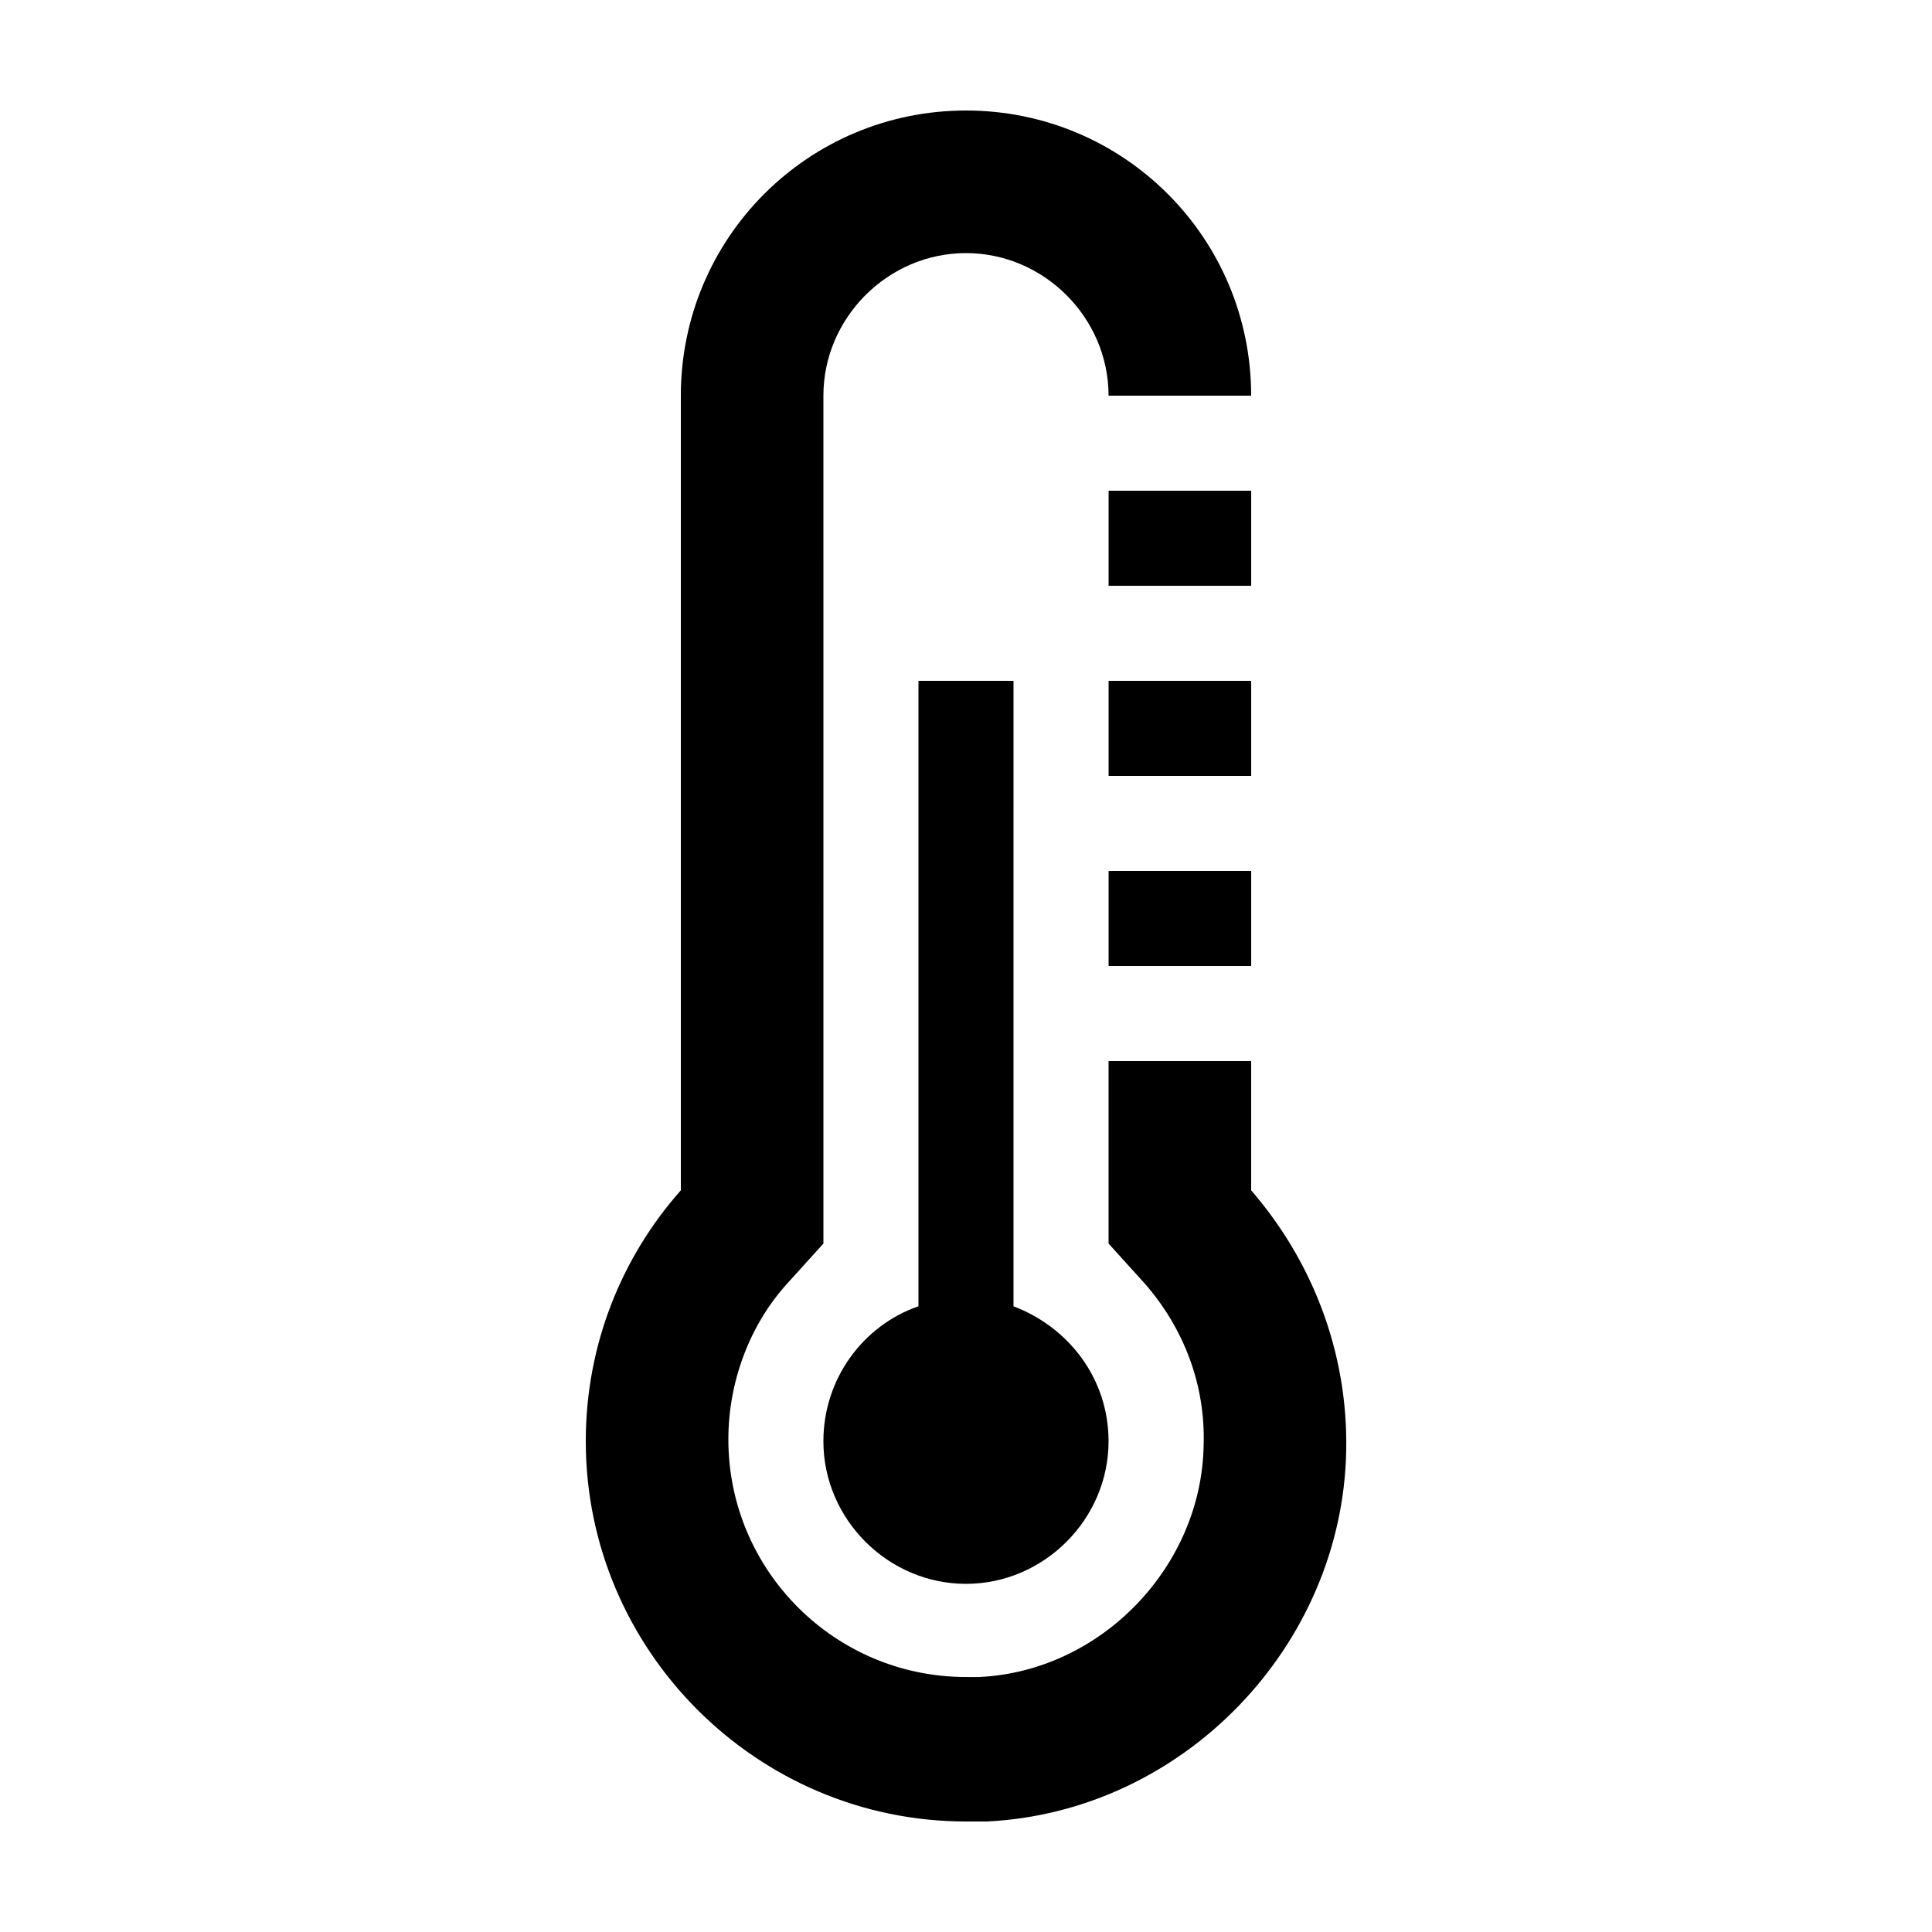
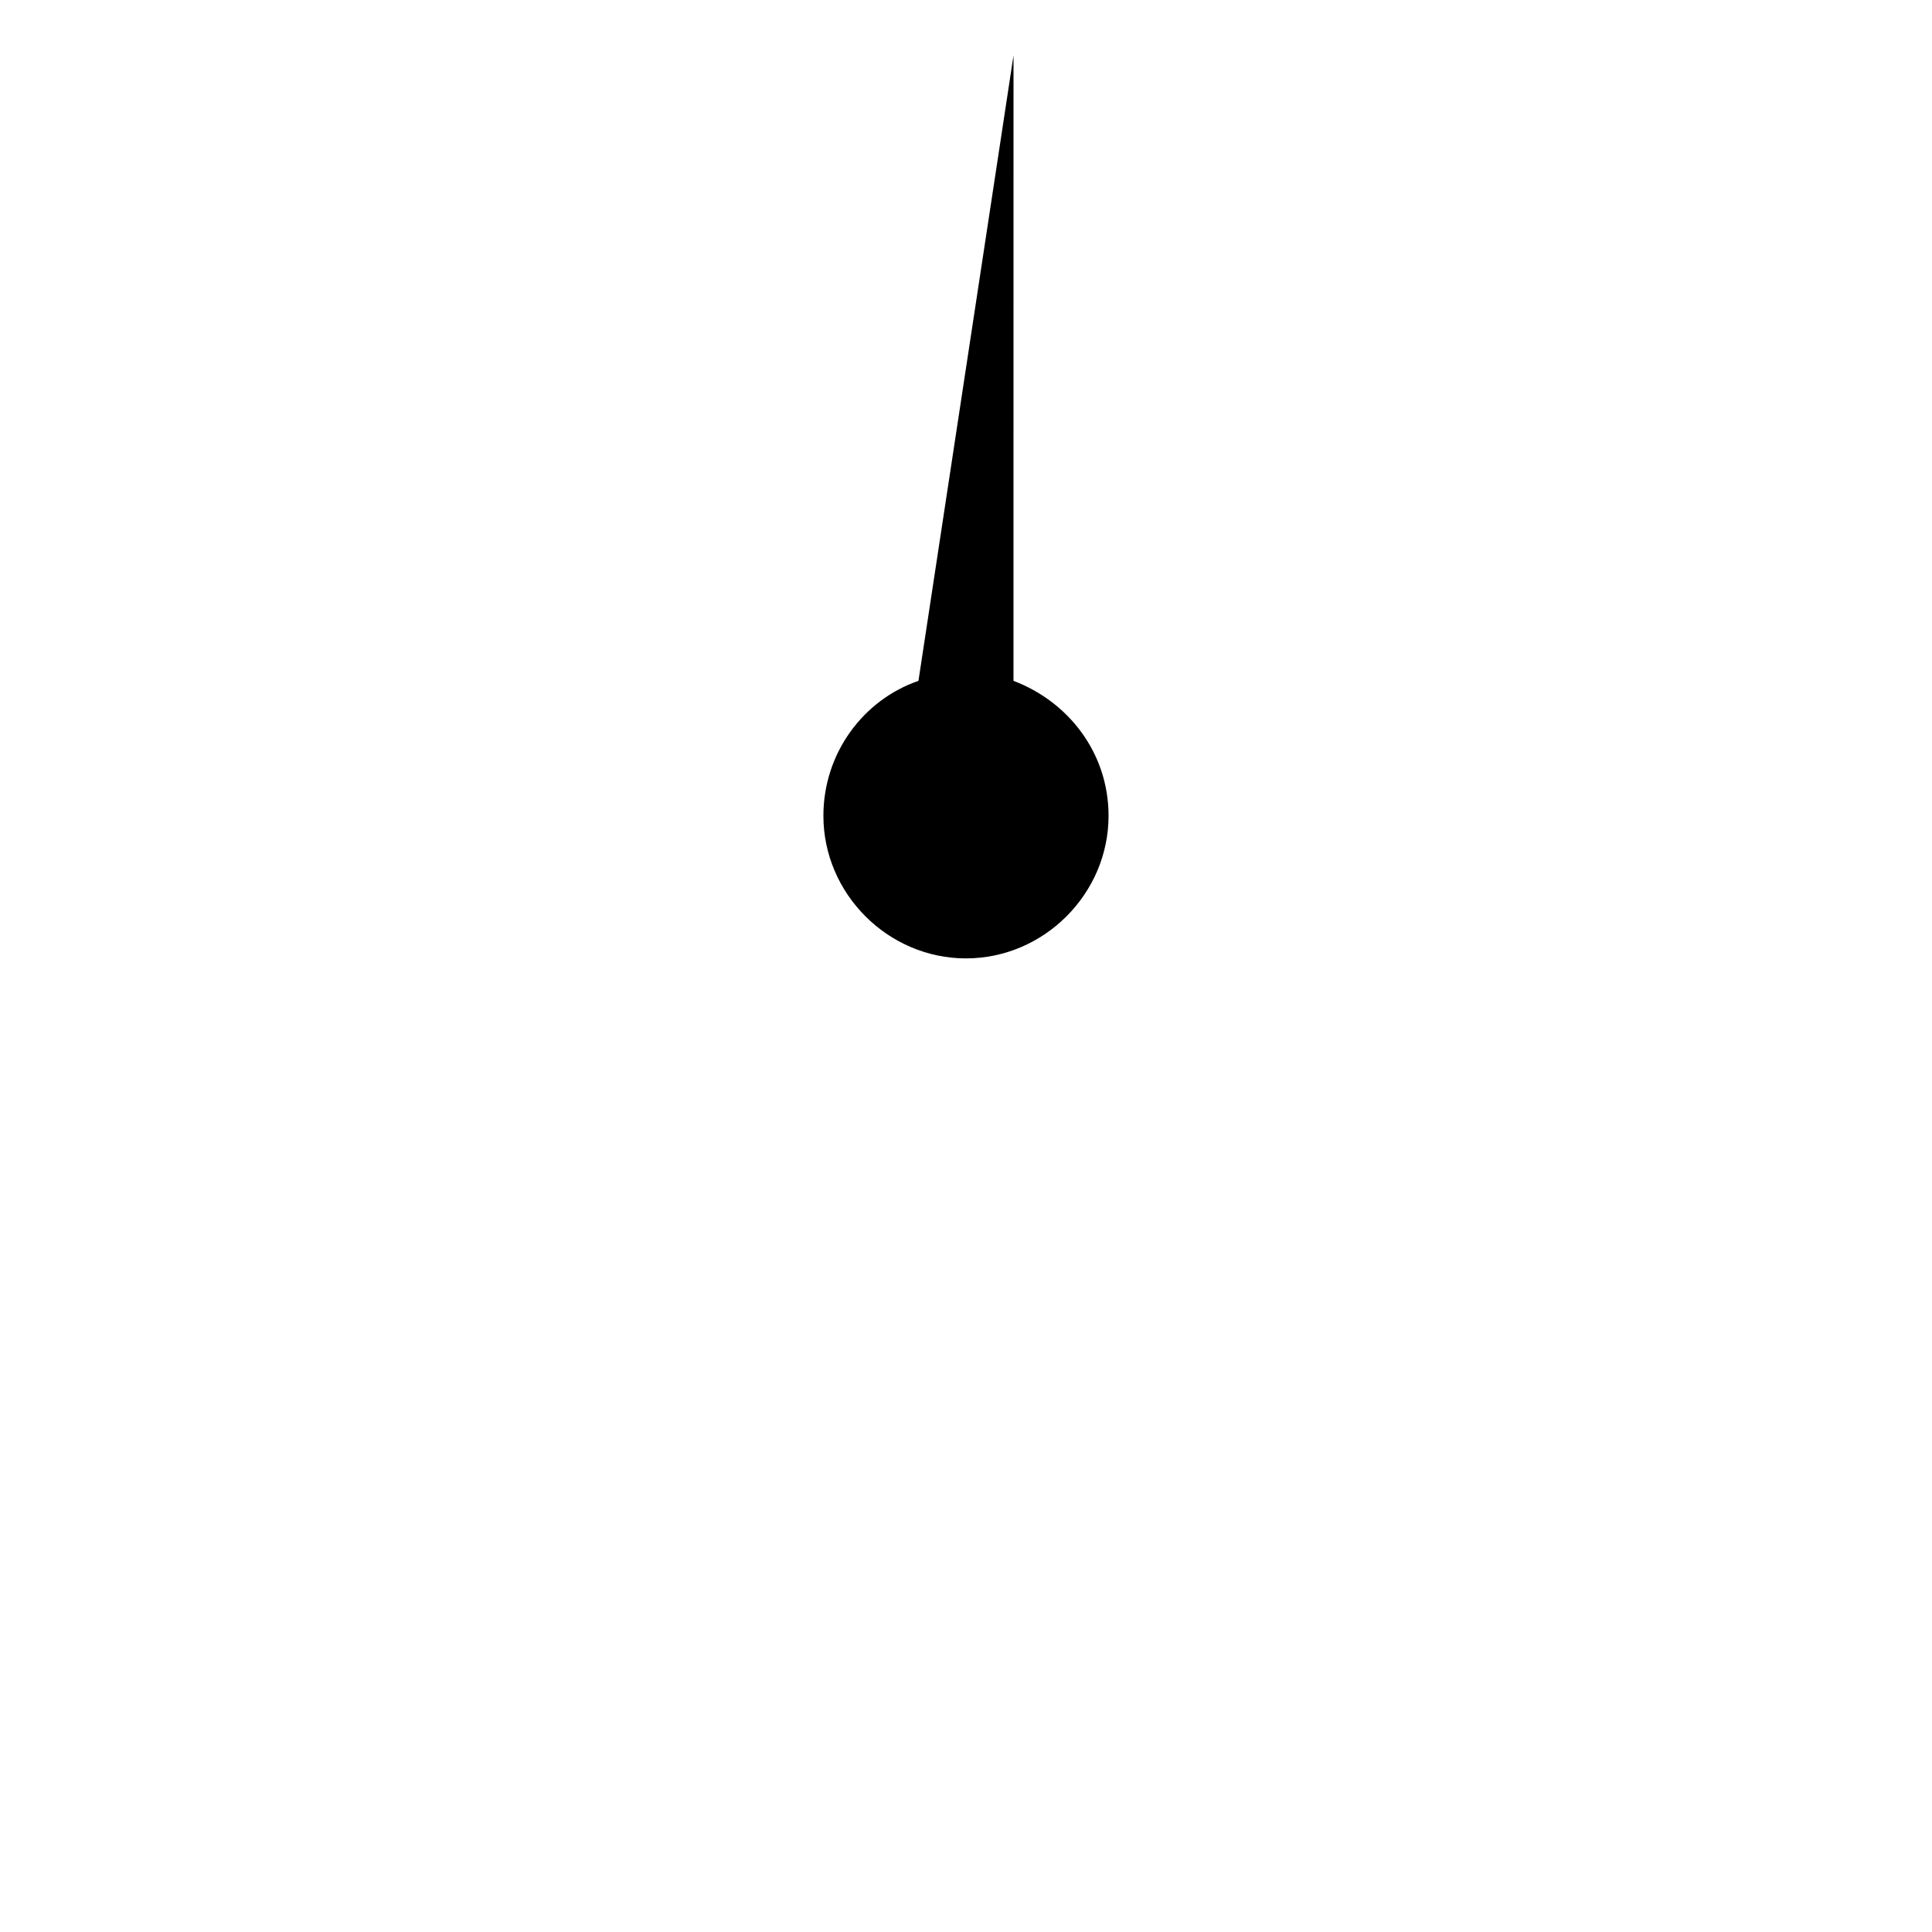
<svg xmlns="http://www.w3.org/2000/svg" fill="#000000" width="800px" height="800px" version="1.1" viewBox="144 144 512 512">
  <g>
-     <path d="m437.79 374.81h37.785v25.191h-37.785z" />
-     <path d="m475.57 425.19h-37.785v48.367l9.574 10.578c10.578 12.09 16.121 27.207 15.617 42.824-0.504 32.242-27.207 59.953-59.449 61.465h-3.527c-34.762 0-62.977-28.215-62.977-62.977 0-15.113 5.543-30.23 15.617-41.312l9.574-10.578-0.004-224.7c0-20.656 17.129-37.785 37.785-37.785s37.785 17.129 37.785 37.785h37.789c0-41.816-33.754-75.57-75.57-75.57s-75.57 33.754-75.57 75.57v210.59c-15.617 17.633-25.191 40.809-25.191 66.504 0 55.418 45.344 100.76 100.76 100.76h5.543c51.891-2.519 94.211-46.352 95.219-98.242 0.504-26.199-9.07-50.383-25.191-69.023z" />
-     <path d="m437.79 324.43h37.785v25.191h-37.785z" />
-     <path d="m437.79 274.05h37.785v25.191h-37.785z" />
-     <path d="m387.4 324.43v165.75c-14.609 5.039-25.191 19.145-25.191 35.77 0 20.656 17.129 37.785 37.785 37.785s37.785-17.129 37.785-37.785c0-16.625-10.578-30.23-25.191-35.77l0.004-165.75z" />
+     <path d="m387.4 324.43c-14.609 5.039-25.191 19.145-25.191 35.77 0 20.656 17.129 37.785 37.785 37.785s37.785-17.129 37.785-37.785c0-16.625-10.578-30.23-25.191-35.77l0.004-165.75z" />
  </g>
</svg>